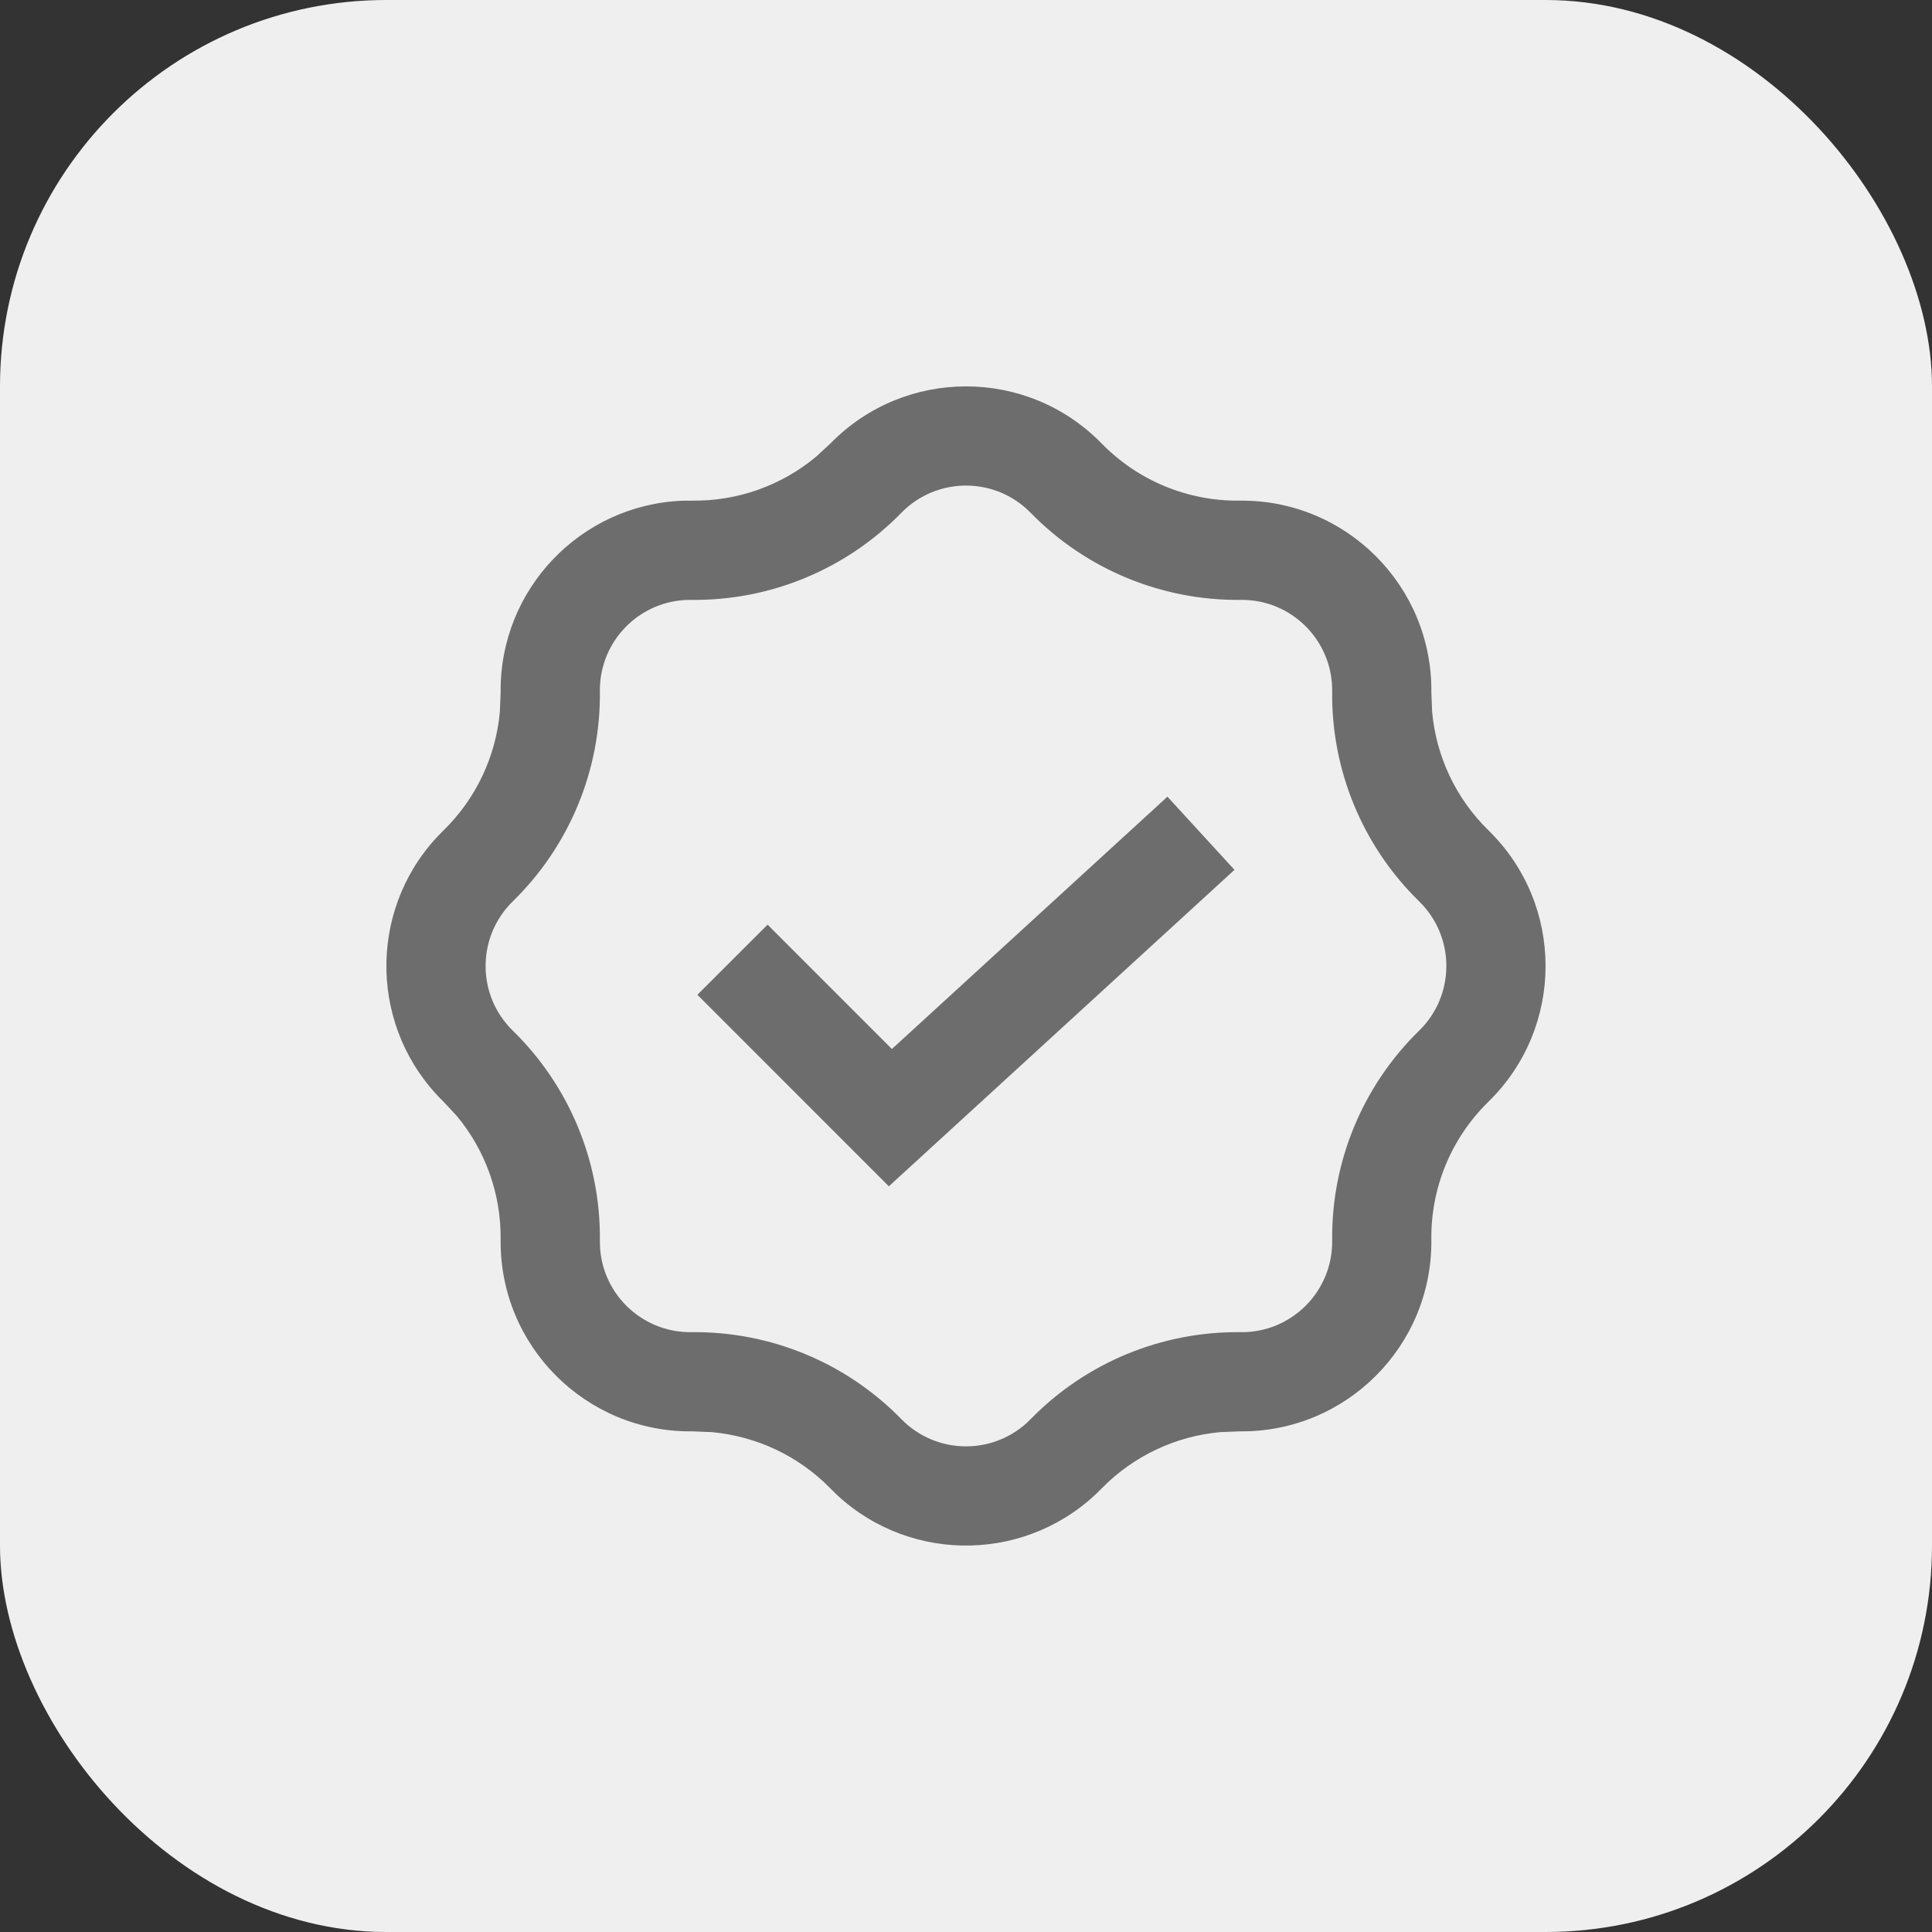
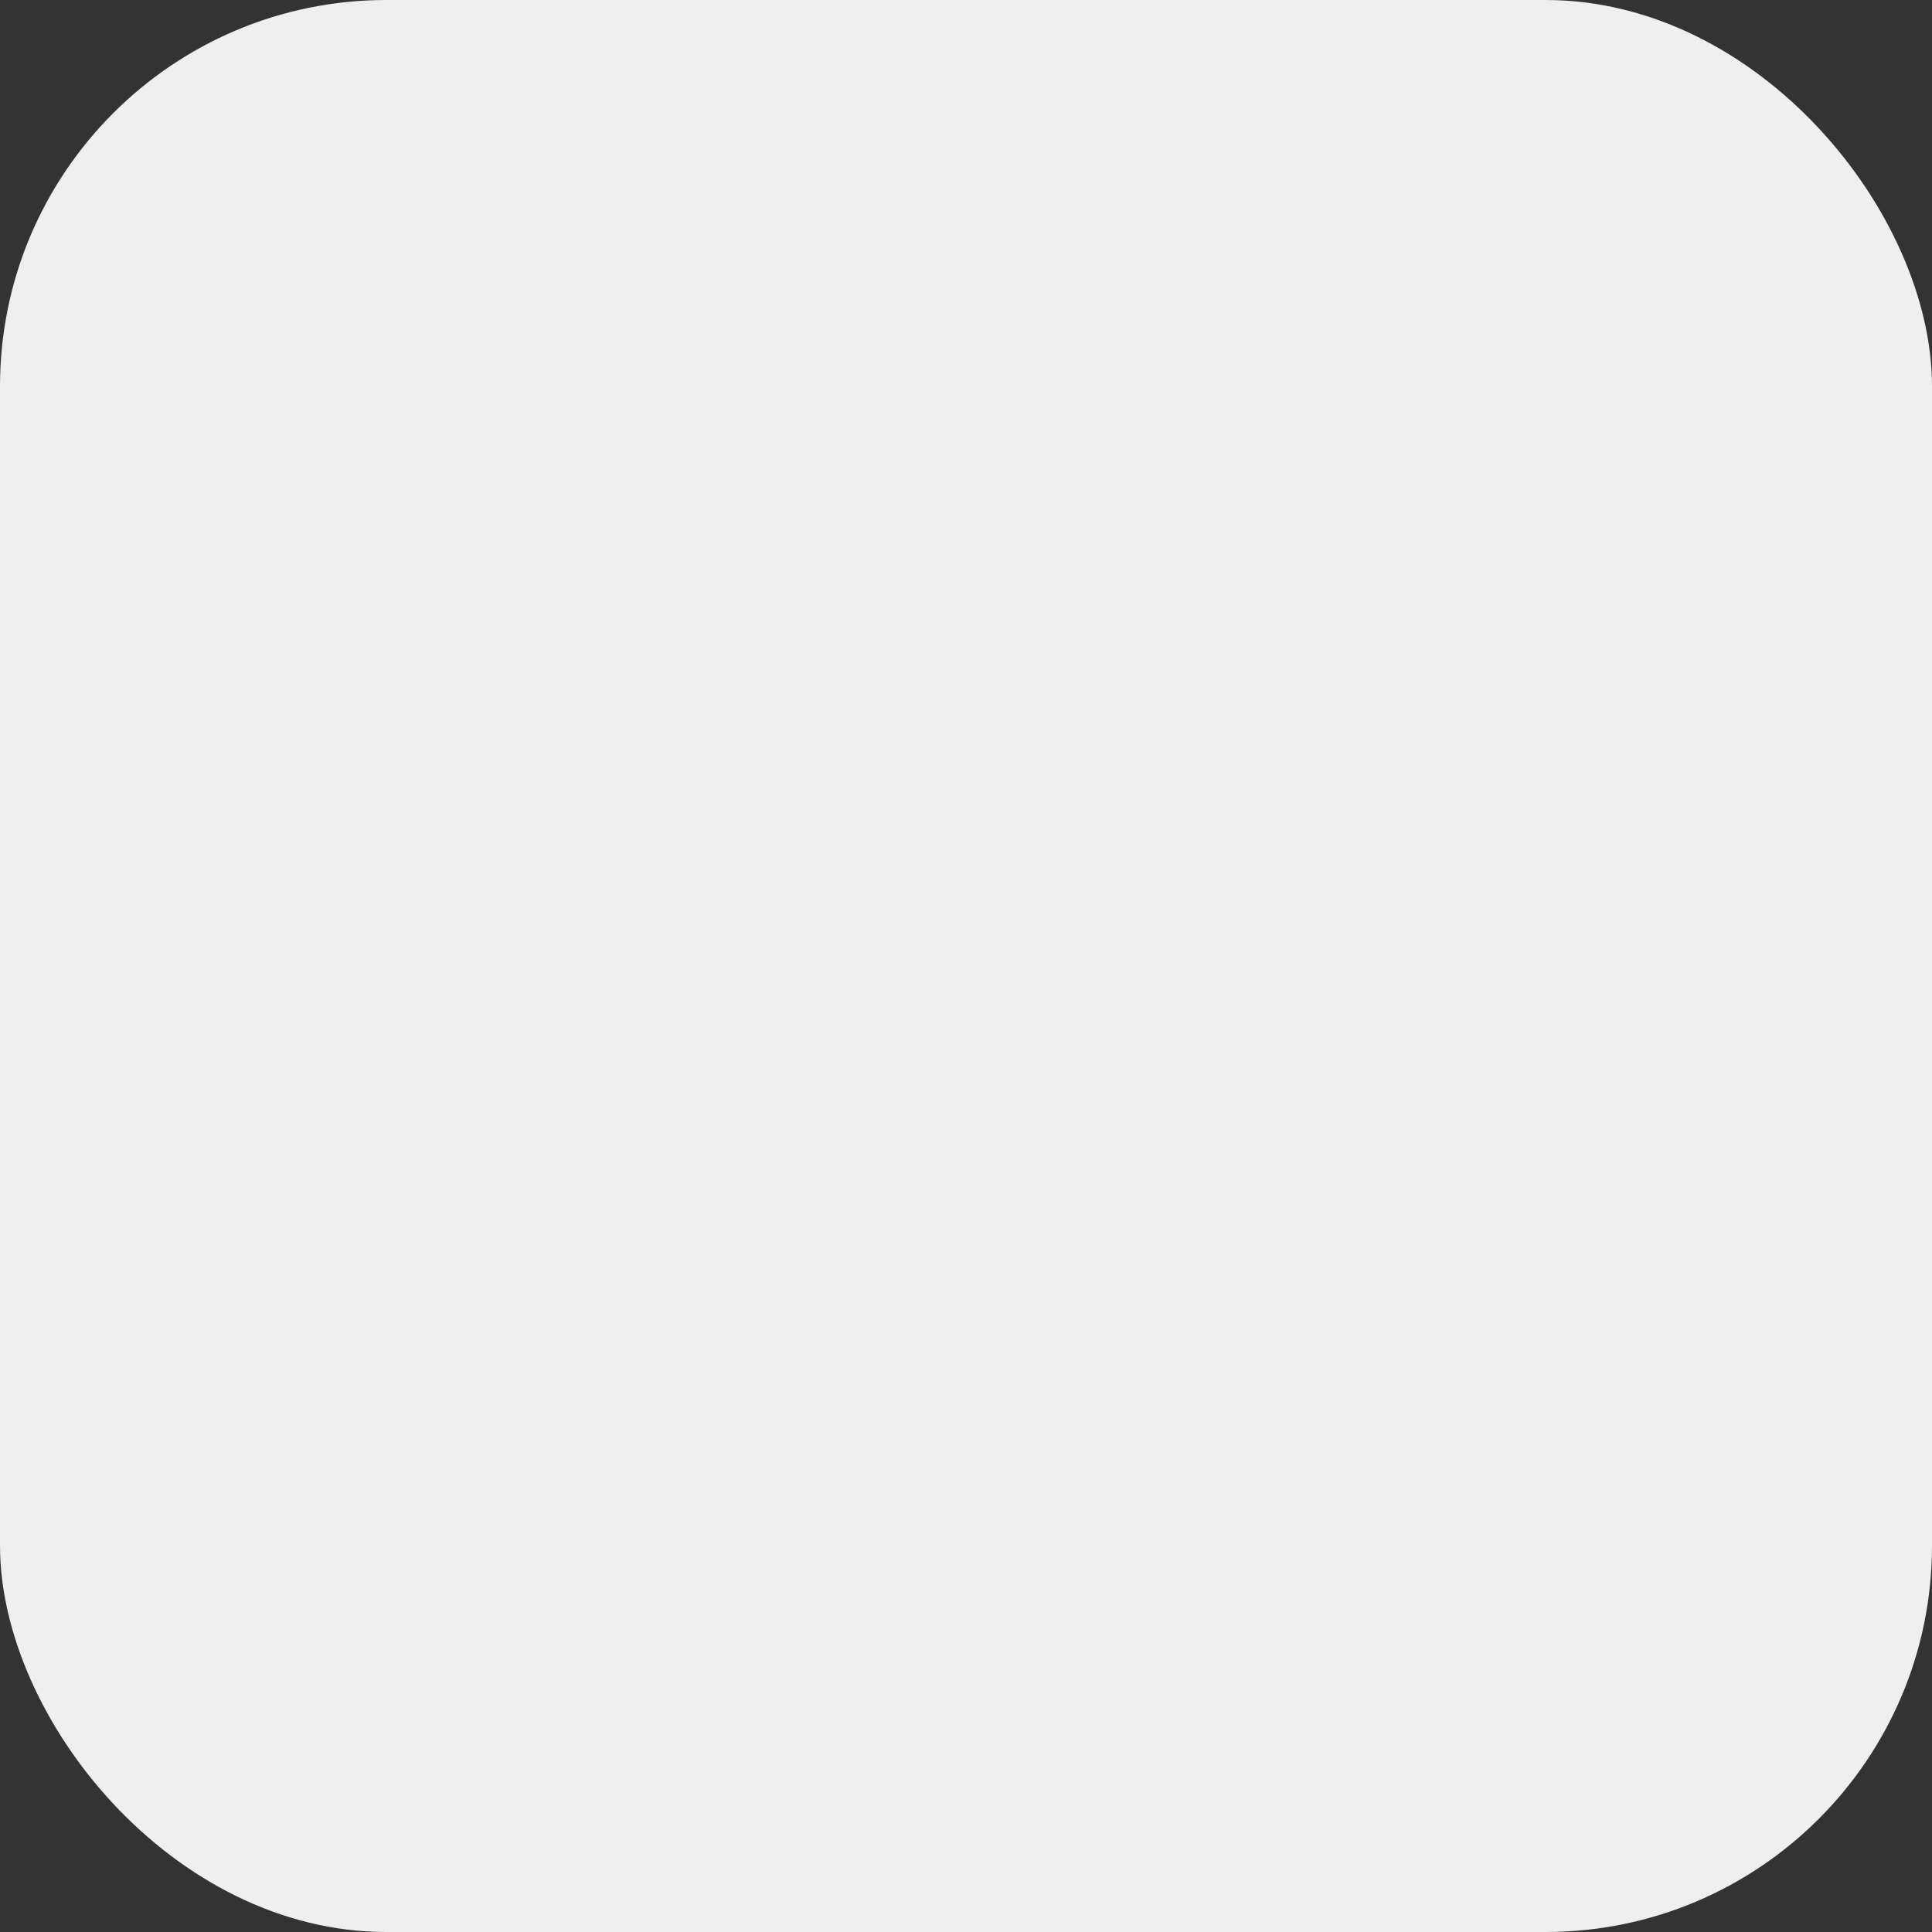
<svg xmlns="http://www.w3.org/2000/svg" width="30" height="30" viewBox="0 0 30 30" fill="none">
  <rect x="0" y="0" width="30" height="30" fill="#333333" stroke="none" />
  <rect width="30" height="30" rx="6" fill="#EFEFEF" />
-   <path d="M12.894 6.887C14.049 5.704 15.952 5.704 17.107 6.887C17.669 7.463 18.442 7.783 19.247 7.774C20.9 7.754 22.245 9.099 22.226 10.752L22.238 11.053C22.301 11.748 22.609 12.402 23.113 12.894C24.295 14.049 24.295 15.951 23.113 17.107C22.537 17.669 22.216 18.442 22.226 19.247C22.245 20.9 20.901 22.245 19.247 22.226L18.948 22.238C18.253 22.301 17.599 22.609 17.107 23.112C15.988 24.258 14.167 24.294 13.004 23.22L12.894 23.112C12.402 22.608 11.747 22.301 11.052 22.238L10.752 22.226C9.099 22.245 7.754 20.9 7.774 19.247C7.782 18.543 7.538 17.862 7.091 17.326L6.887 17.107C5.741 15.988 5.705 14.167 6.78 13.004L6.887 12.894C7.391 12.402 7.699 11.748 7.762 11.053L7.774 10.752C7.755 9.151 9.016 7.838 10.598 7.775L10.752 7.774C11.457 7.782 12.137 7.538 12.673 7.091L12.894 6.887ZM16.004 7.963C15.454 7.399 14.547 7.399 13.996 7.963C13.14 8.84 11.961 9.329 10.735 9.315C9.947 9.305 9.305 9.946 9.315 10.735C9.329 11.961 8.84 13.139 7.963 13.996C7.4 14.547 7.399 15.454 7.963 16.004C8.84 16.861 9.329 18.04 9.315 19.266C9.305 20.054 9.947 20.695 10.735 20.686C11.961 20.671 13.14 21.159 13.996 22.036C14.547 22.6 15.454 22.6 16.004 22.036C16.861 21.159 18.04 20.671 19.266 20.686C20.054 20.695 20.695 20.053 20.686 19.266C20.671 18.04 21.159 16.861 22.036 16.004C22.6 15.453 22.6 14.547 22.036 13.996C21.159 13.139 20.671 11.96 20.686 10.735C20.695 9.947 20.054 9.305 19.266 9.315C18.04 9.329 16.861 8.84 16.004 7.963ZM19.169 13.507L13.802 18.421L10.829 15.447L11.919 14.358L13.849 16.289L18.128 12.371L19.169 13.507Z" fill="#6D6D6D" />
</svg>